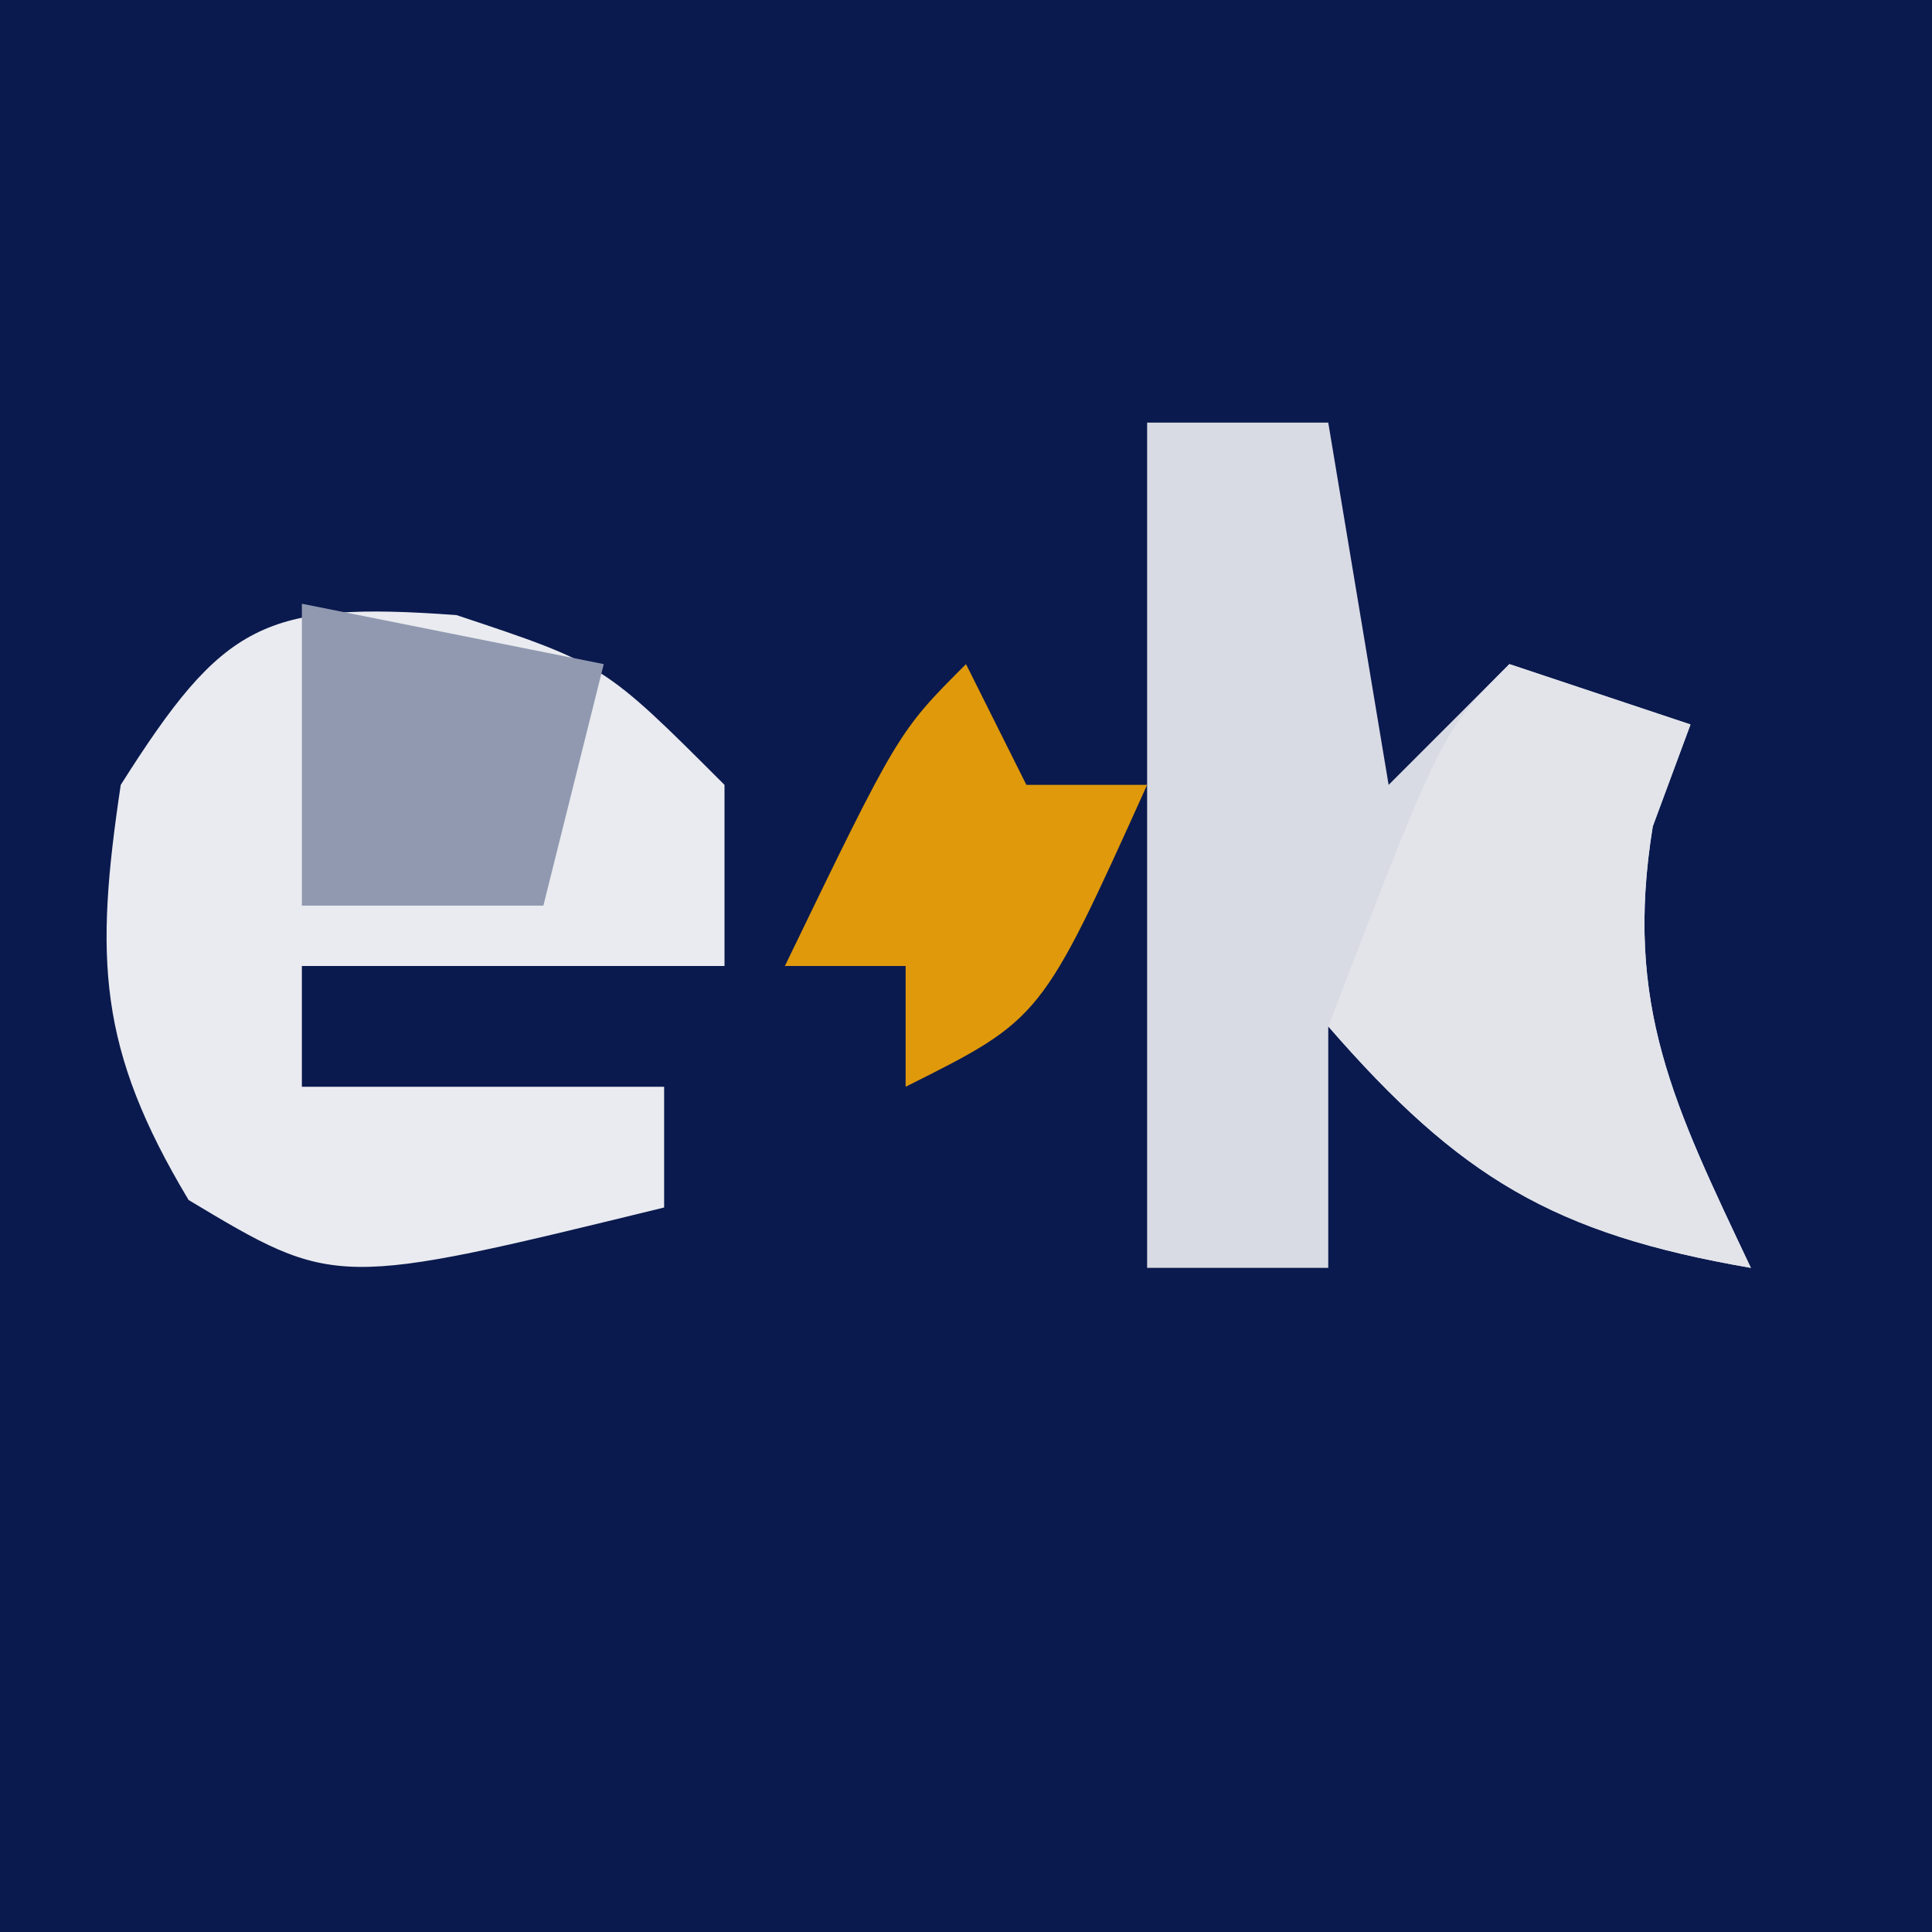
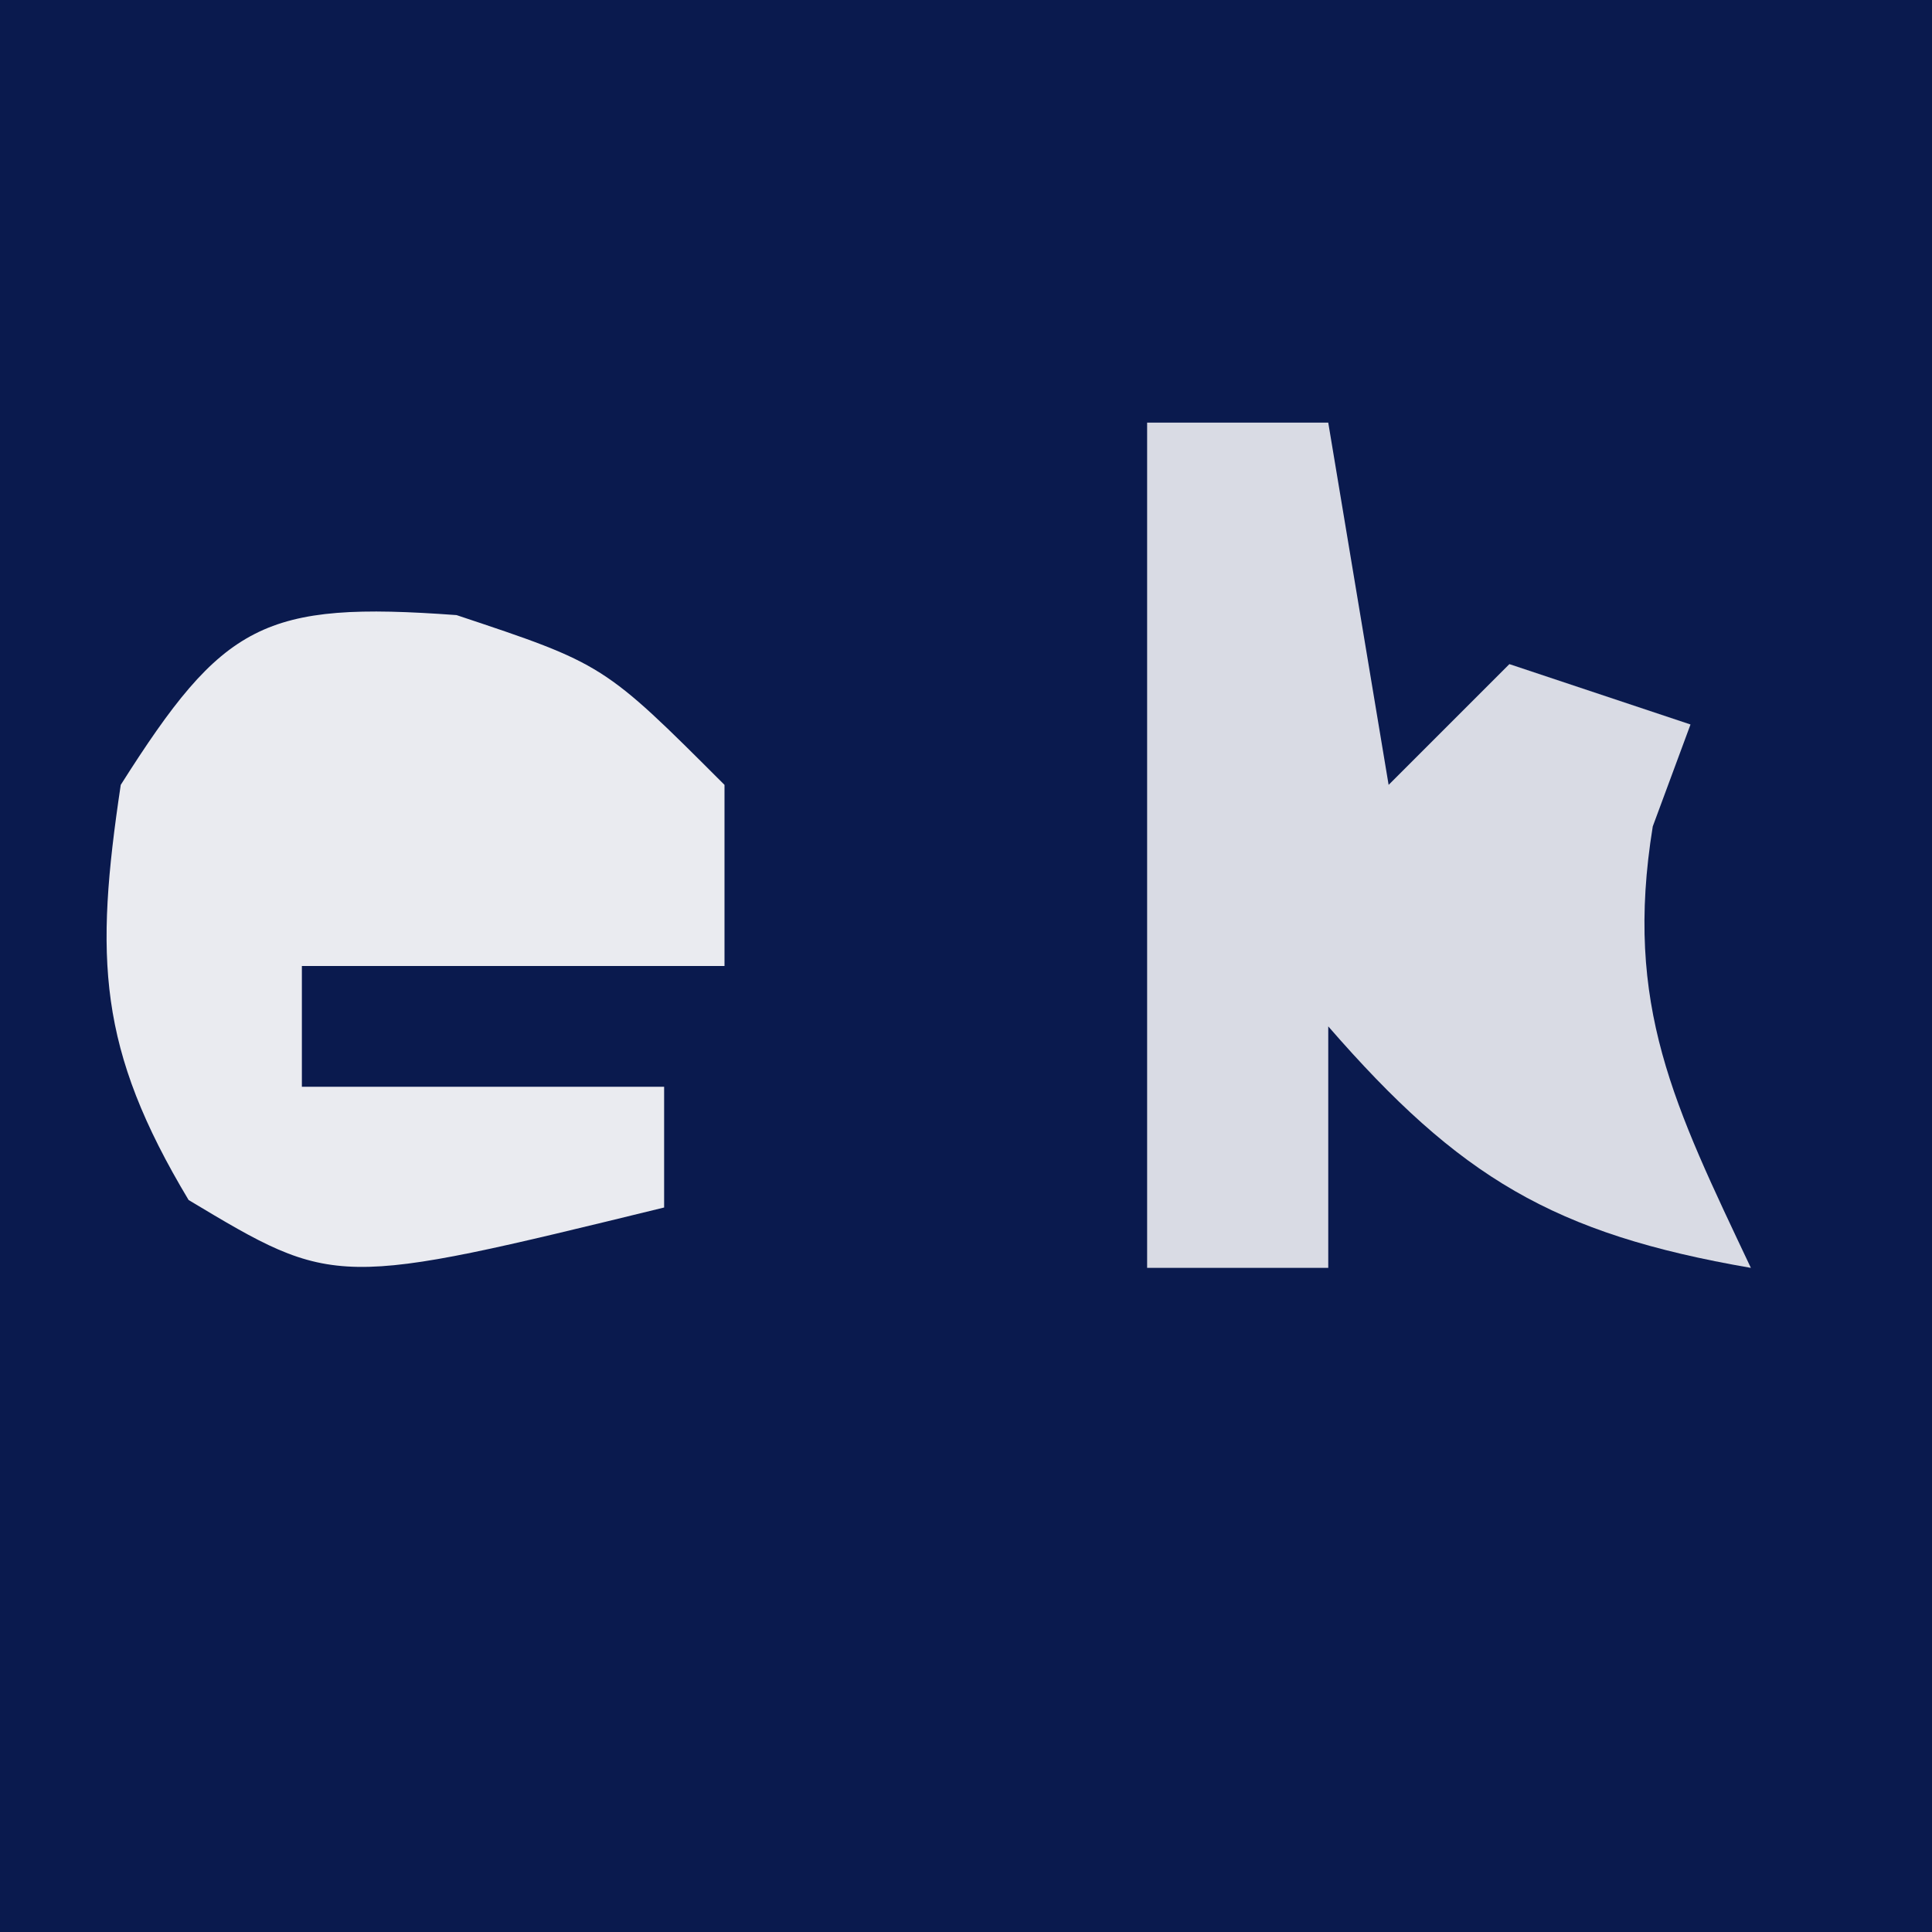
<svg xmlns="http://www.w3.org/2000/svg" version="1.1" width="32" height="32">
  <rect width="100%" height="100%" fill="#808080" stroke="none" />
  <path d="M0 0 C10.56 0 21.12 0 32 0 C32 10.56 32 21.12 32 32 C21.44 32 10.88 32 0 32 C0 21.44 0 10.88 0 0 Z " fill="#0A1A4E" transform="translate(0,0)" />
  <path d="M0 0 C0.99 0 1.98 0 3 0 C3.33 1.98 3.66 3.96 4 6 C4.66 5.34 5.32 4.68 6 4 C6.99 4.33 7.98 4.66 9 5 C8.794 5.557 8.588 6.114 8.375 6.688 C7.893 9.66 8.734 11.32 10 14 C6.73 13.436 5.174 12.5 3 10 C3 11.32 3 12.64 3 14 C2.01 14 1.02 14 0 14 C0 9.38 0 4.76 0 0 Z " fill="#D9DBE4" transform="translate(19,7)" />
  <path d="M0 0 C2.438 0.812 2.438 0.812 4.438 2.812 C4.438 3.803 4.438 4.793 4.438 5.812 C2.127 5.812 -0.182 5.812 -2.562 5.812 C-2.562 6.473 -2.562 7.133 -2.562 7.812 C-0.583 7.812 1.397 7.812 3.438 7.812 C3.438 8.473 3.438 9.133 3.438 9.812 C-2.01 11.144 -2.01 11.144 -4.438 9.688 C-5.942 7.18 -5.994 5.691 -5.562 2.812 C-3.863 0.129 -3.199 -0.234 0 0 Z " fill="#EAEBF0" transform="translate(7.562,10.188)" />
-   <path d="M0 0 C0.99 0.33 1.98 0.66 3 1 C2.794 1.557 2.587 2.114 2.375 2.688 C1.893 5.66 2.734 7.32 4 10 C0.73 9.436 -0.826 8.5 -3 6 C-1.125 1.125 -1.125 1.125 0 0 Z " fill="#E2E4EA" transform="translate(25,11)" />
-   <path d="M0 0 C0.33 0.66 0.66 1.32 1 2 C1.66 2 2.32 2 3 2 C1.25 5.875 1.25 5.875 -1 7 C-1 6.34 -1 5.68 -1 5 C-1.66 5 -2.32 5 -3 5 C-1.125 1.125 -1.125 1.125 0 0 Z " fill="#DF990B" transform="translate(16,11)" />
-   <path d="M0 0 C2.475 0.495 2.475 0.495 5 1 C4.67 2.32 4.34 3.64 4 5 C2.68 5 1.36 5 0 5 C0 3.35 0 1.7 0 0 Z " fill="#9199B1" transform="translate(5,10)" />
</svg>